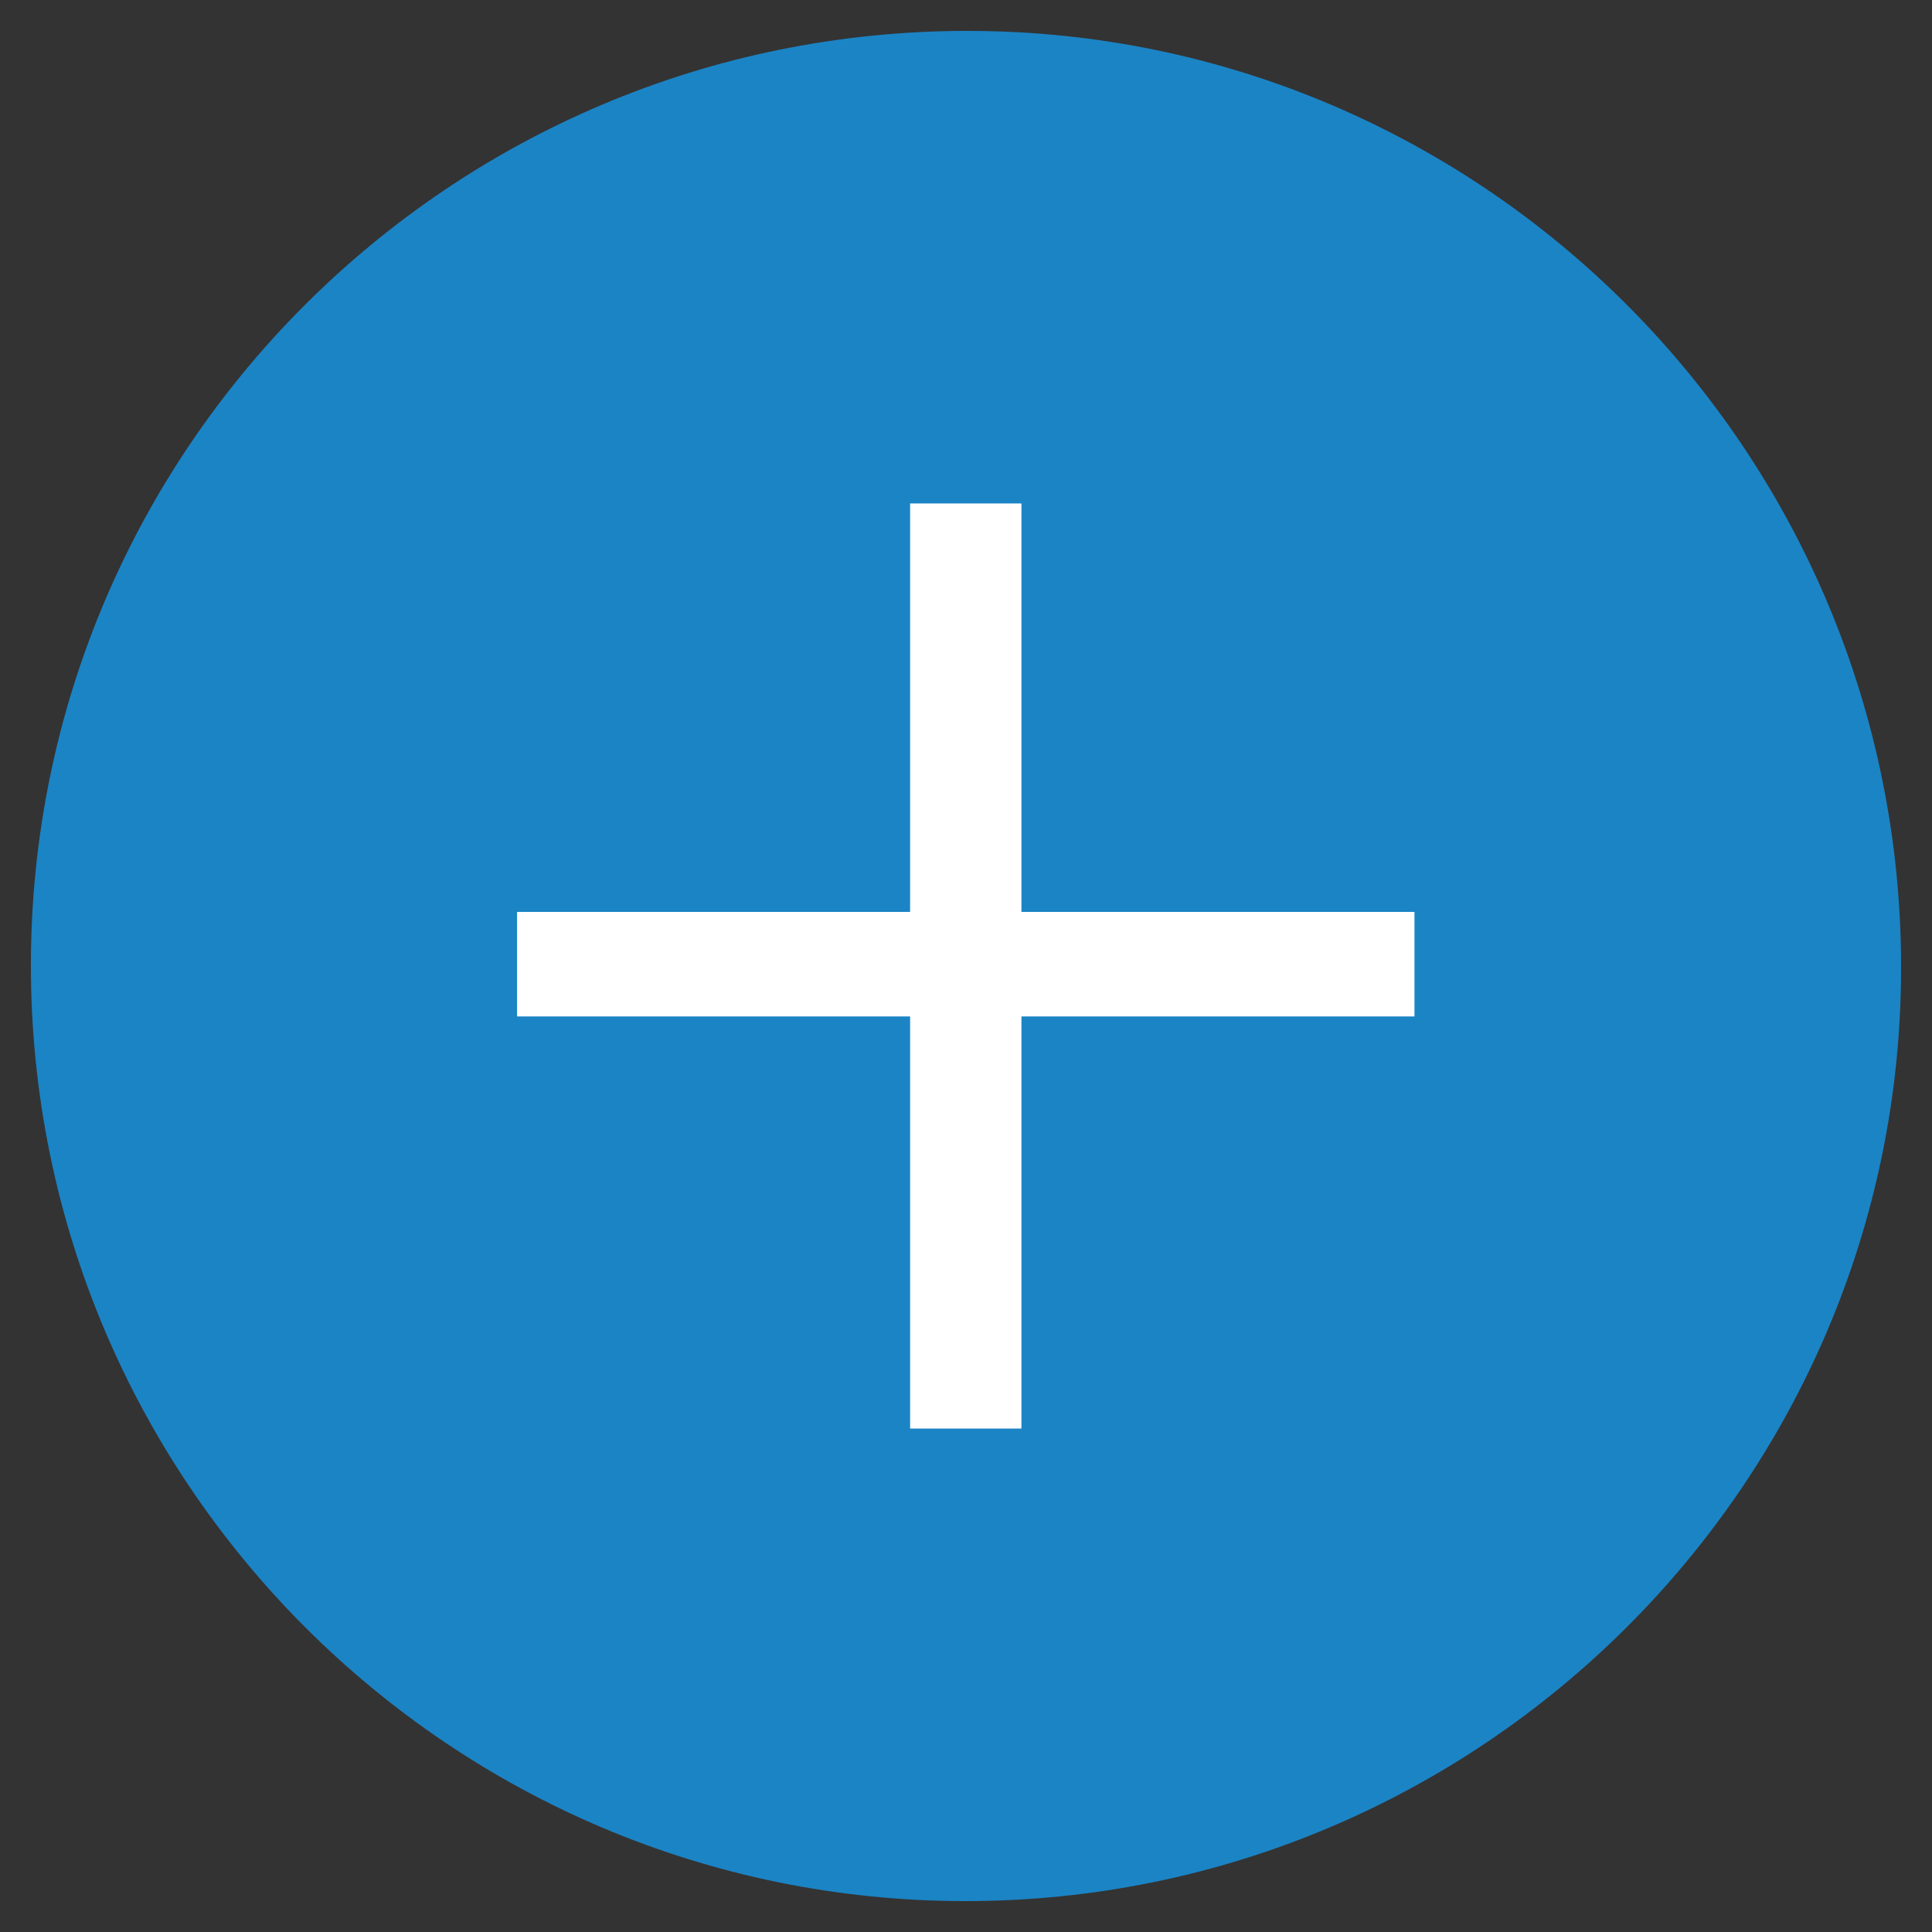
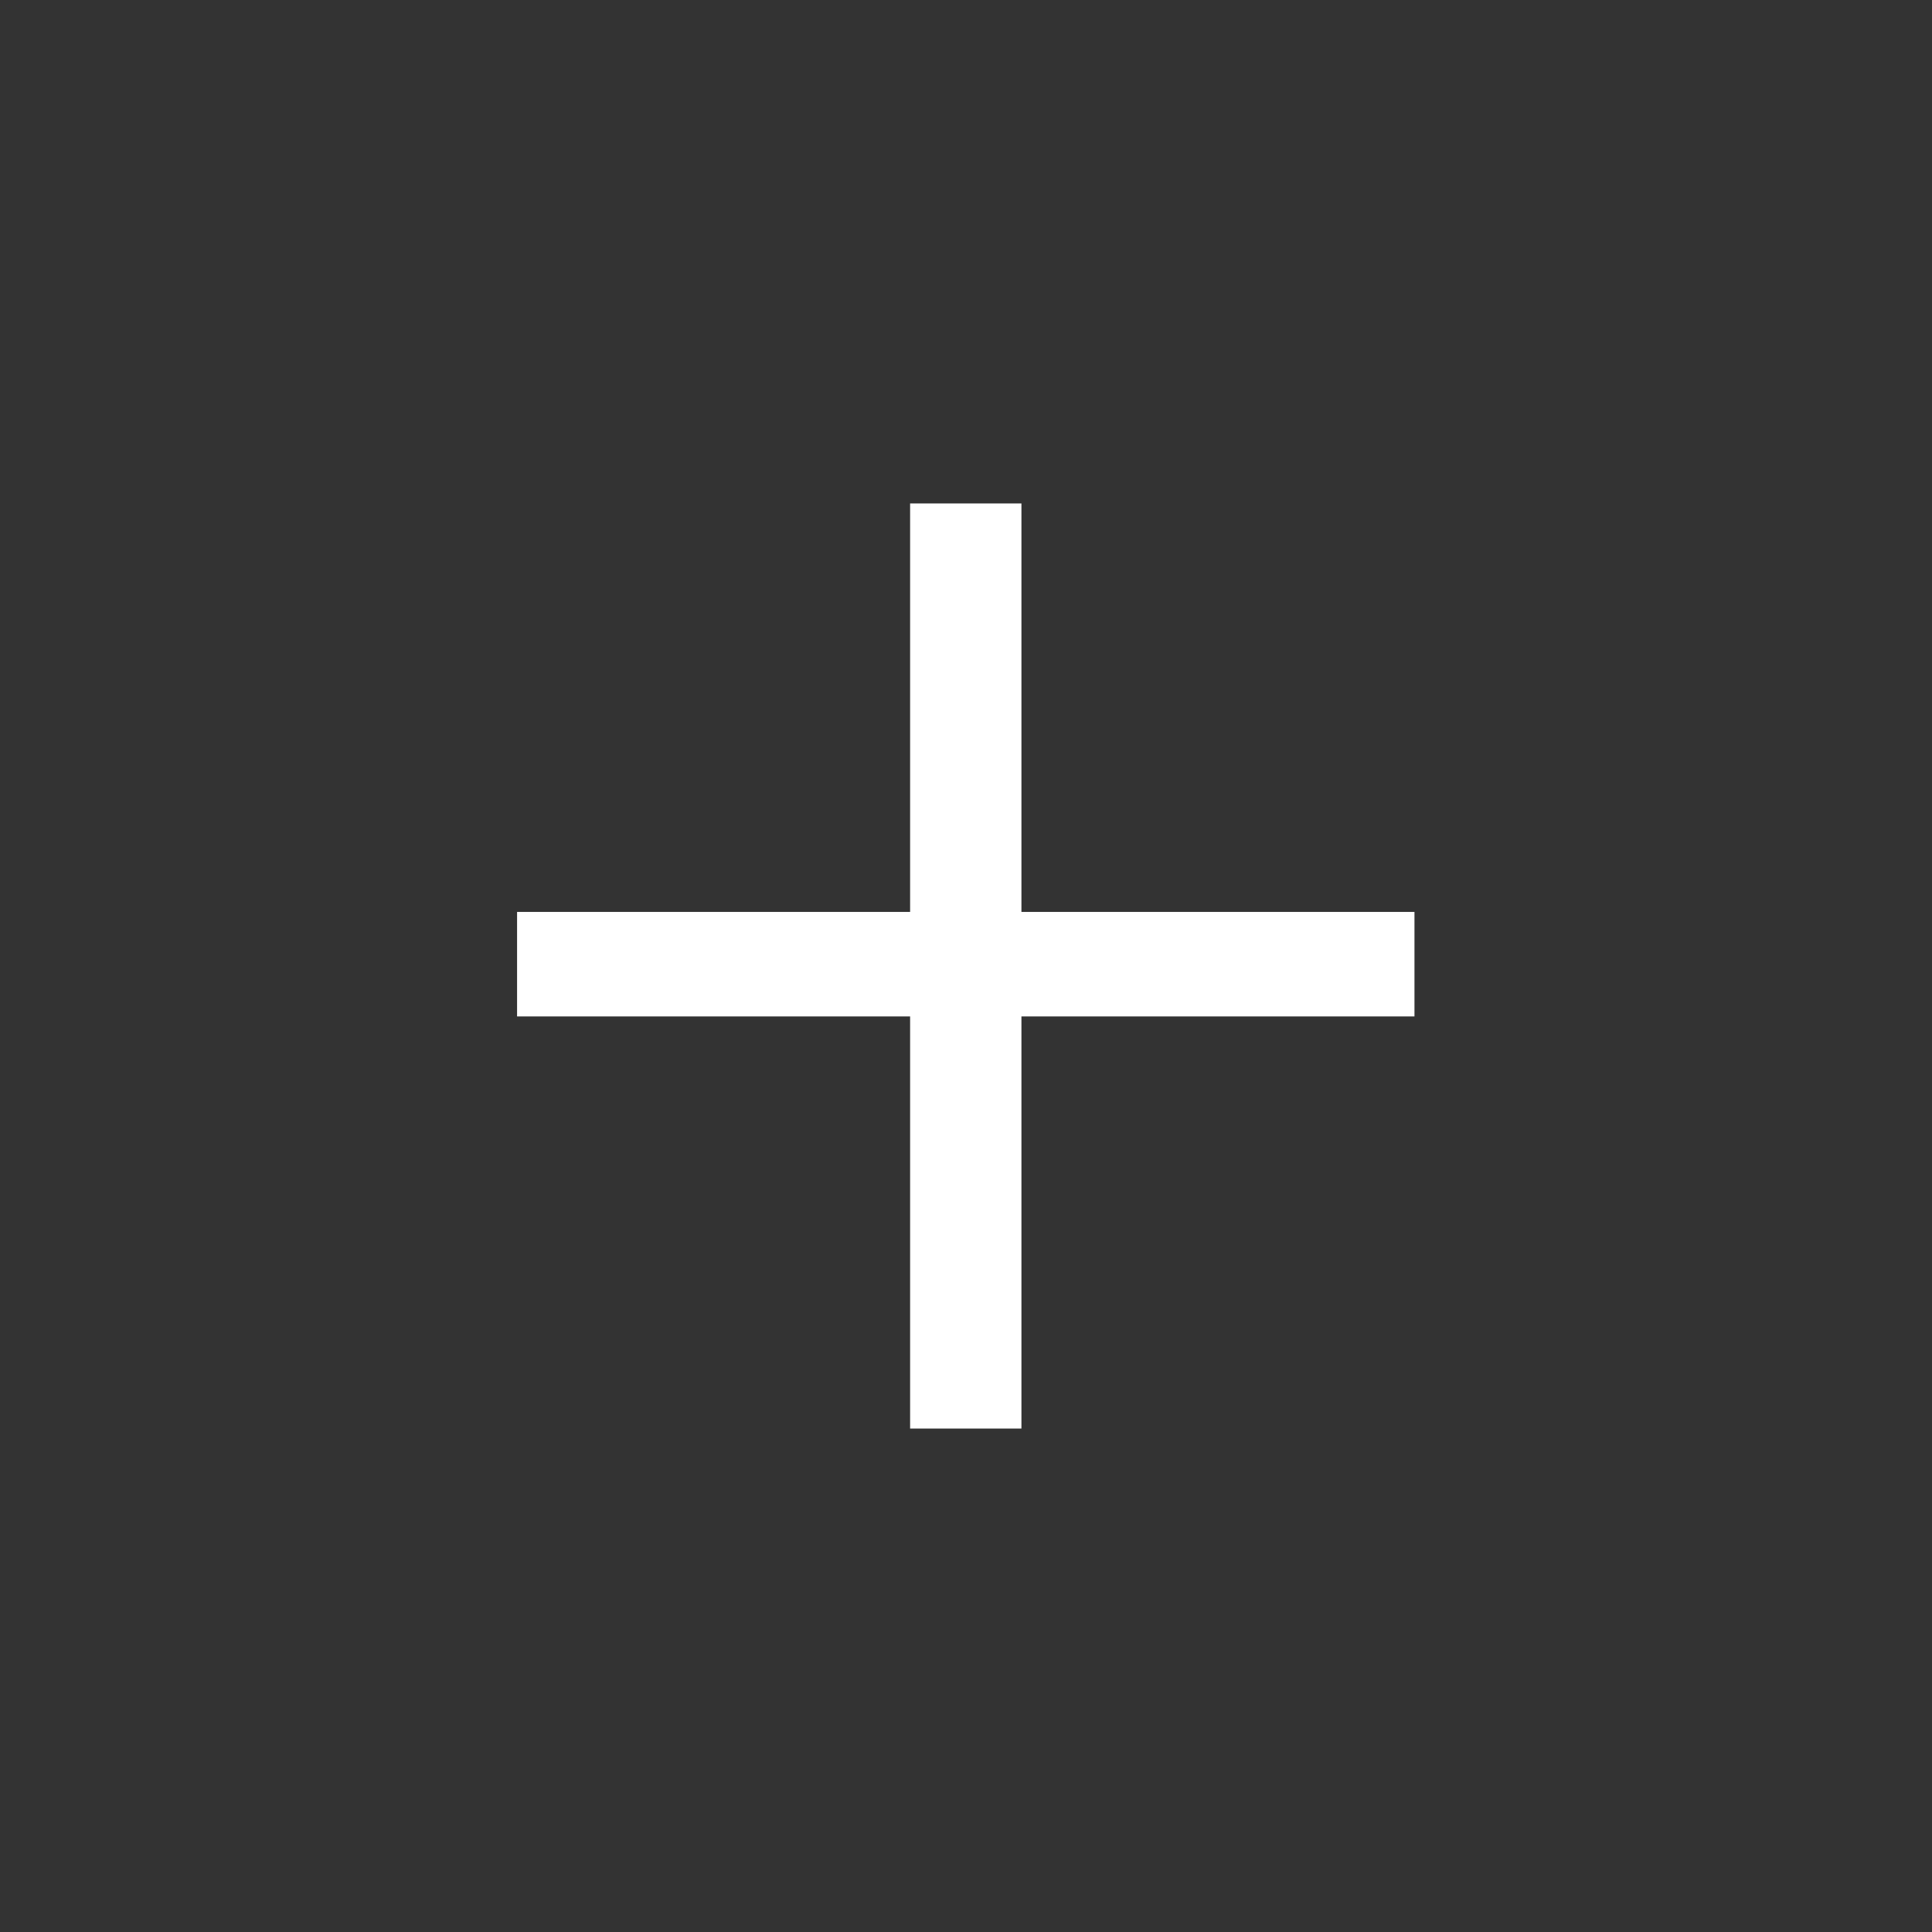
<svg xmlns="http://www.w3.org/2000/svg" version="1.1" id="Capa_1" x="0px" y="0px" viewBox="0 0 42.52 42.52" style="enable-background:new 0 0 42.52 42.52;" xml:space="preserve">
  <rect x="0" y="0" width="42.52" height="42.52" fill="#333333" stroke="none" />
  <style type="text/css">
	.st0{fill:#1B84C5;}
	.st1{fill:#FFFFFF;}
</style>
  <g id="MyCvuu.tif_12_">
    <g>
-       <path class="st0" d="M21.25,41.84c-11.35,0-20.57-9.23-20.57-20.59c0-11.37,9.24-20.58,20.63-20.57    c11.34,0.01,20.54,9.26,20.53,20.63C41.83,32.63,32.59,41.84,21.25,41.84z" />
      <g>
        <path class="st1" d="M22.48,11.08v8.99h8.65v2.3h-8.65v9.07h-2.45v-9.07h-8.65v-2.3h8.65v-8.99H22.48z" />
      </g>
    </g>
  </g>
</svg>